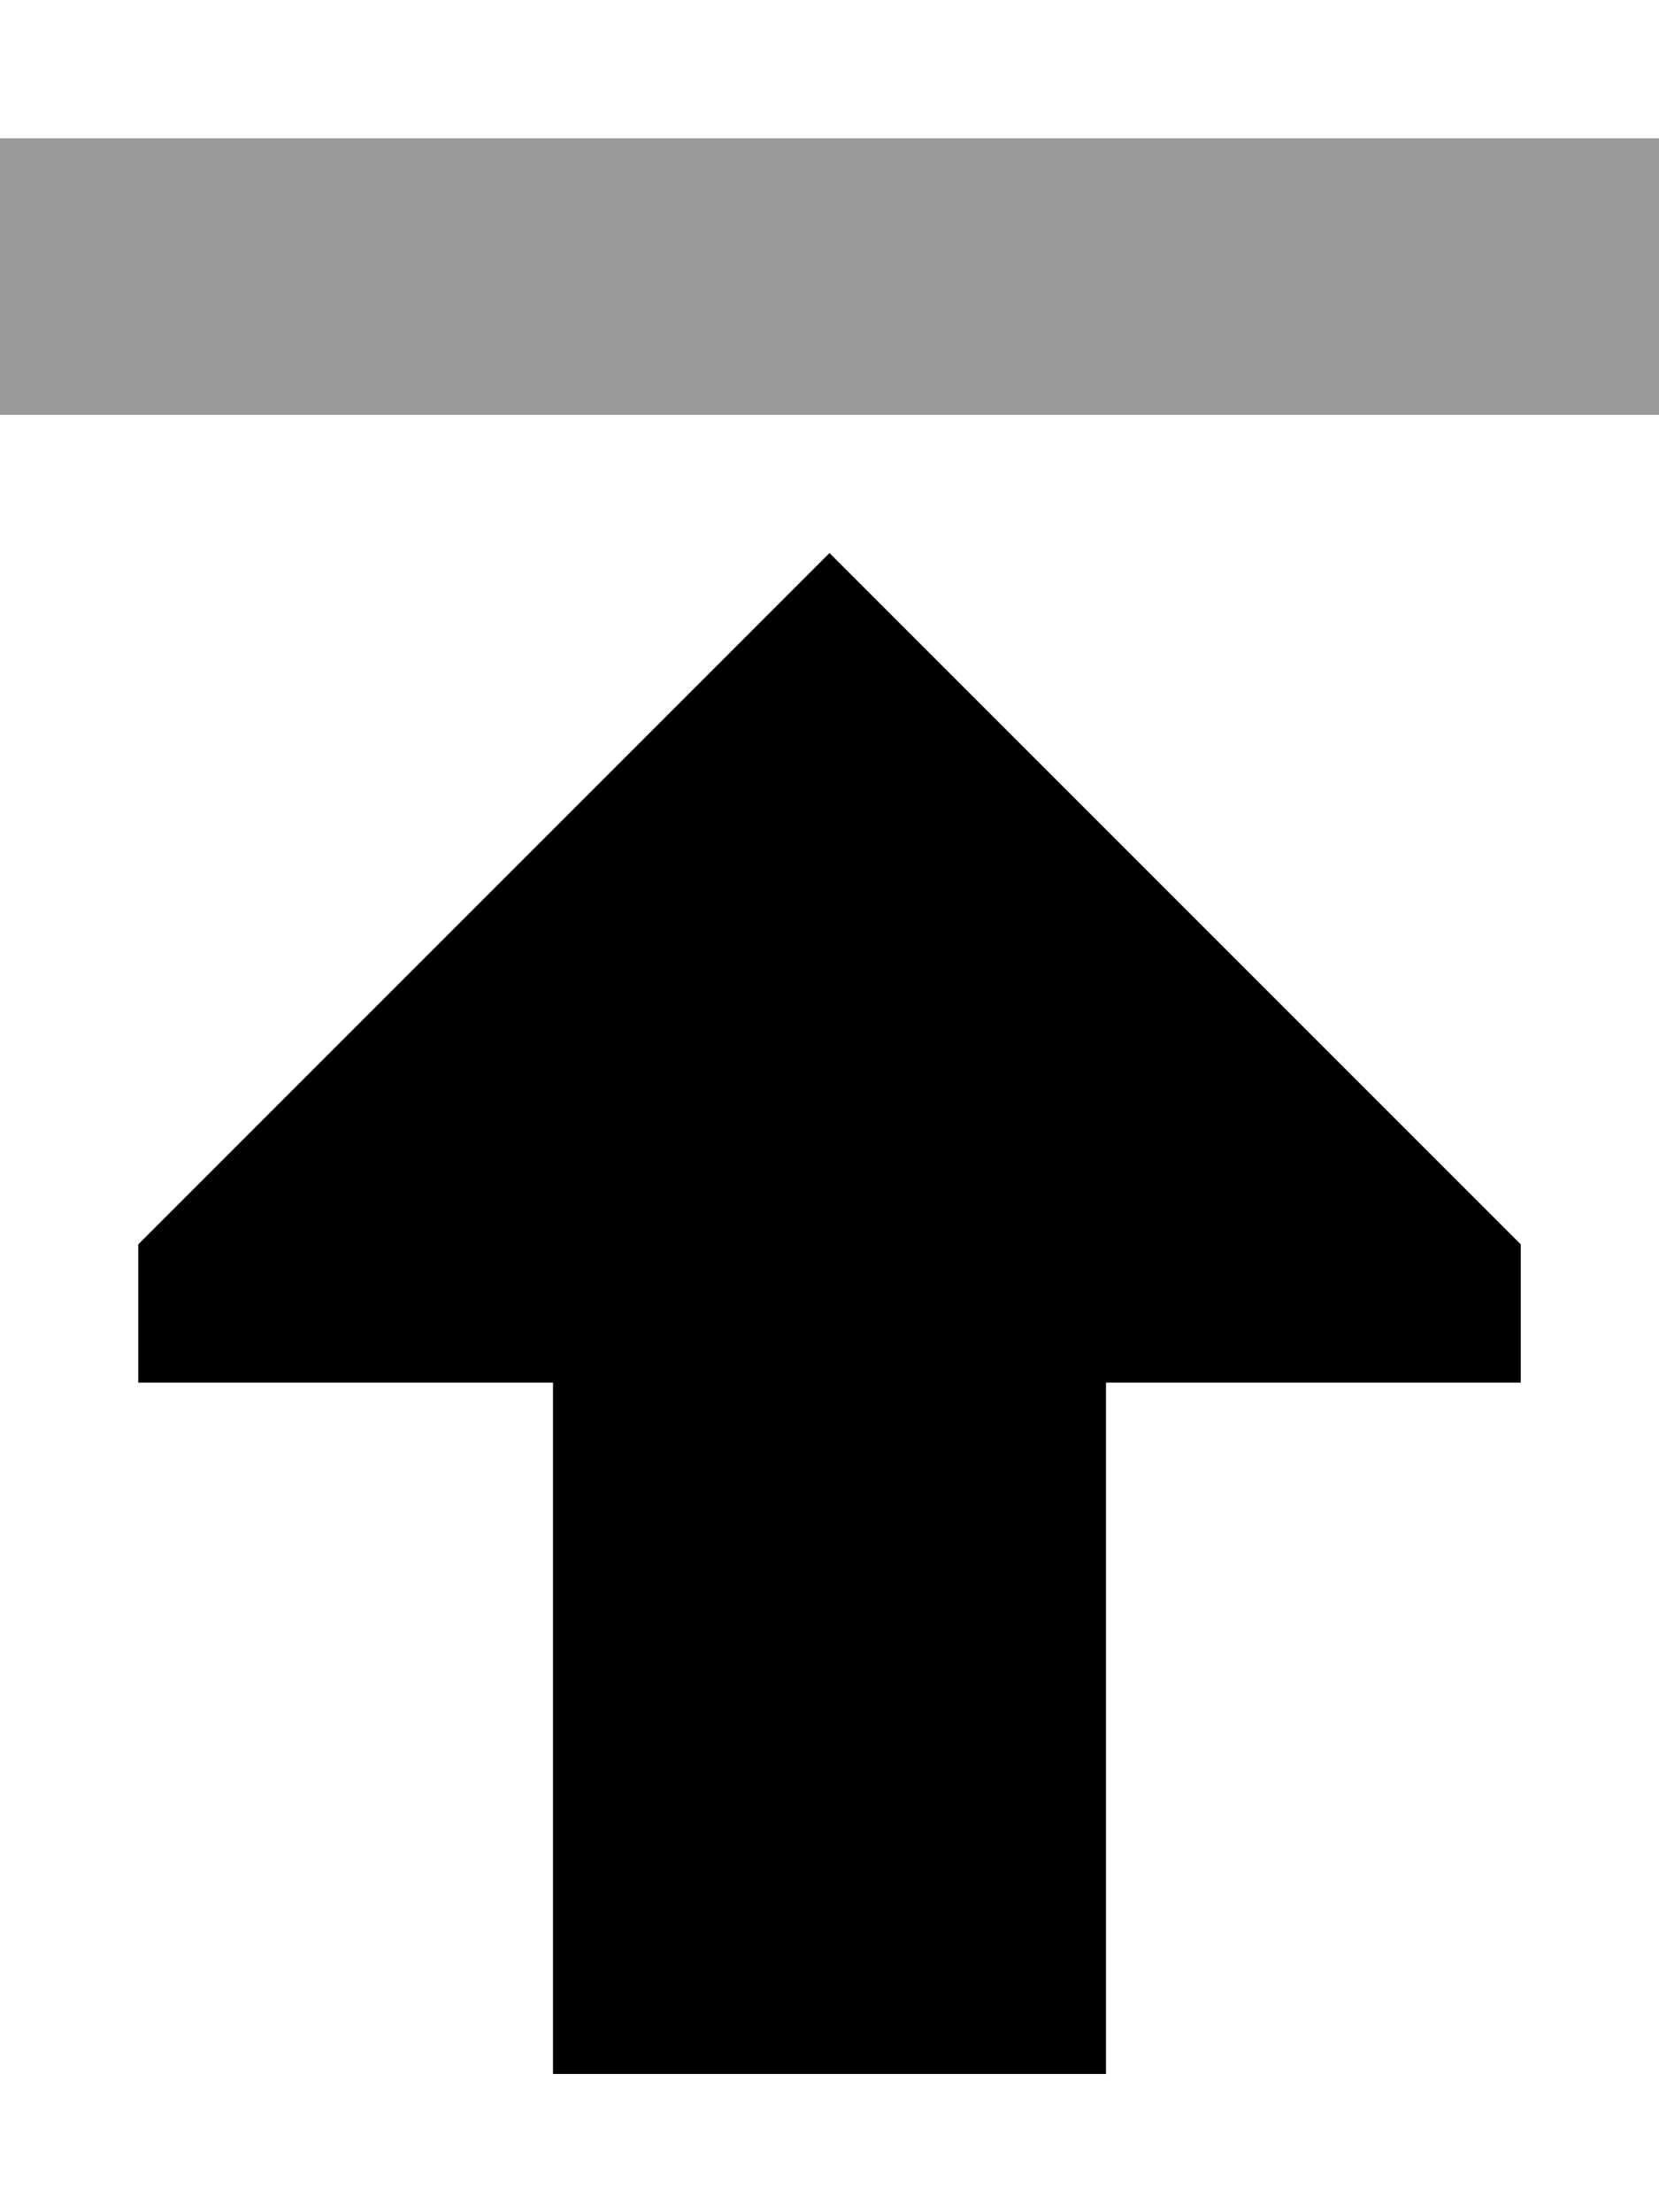
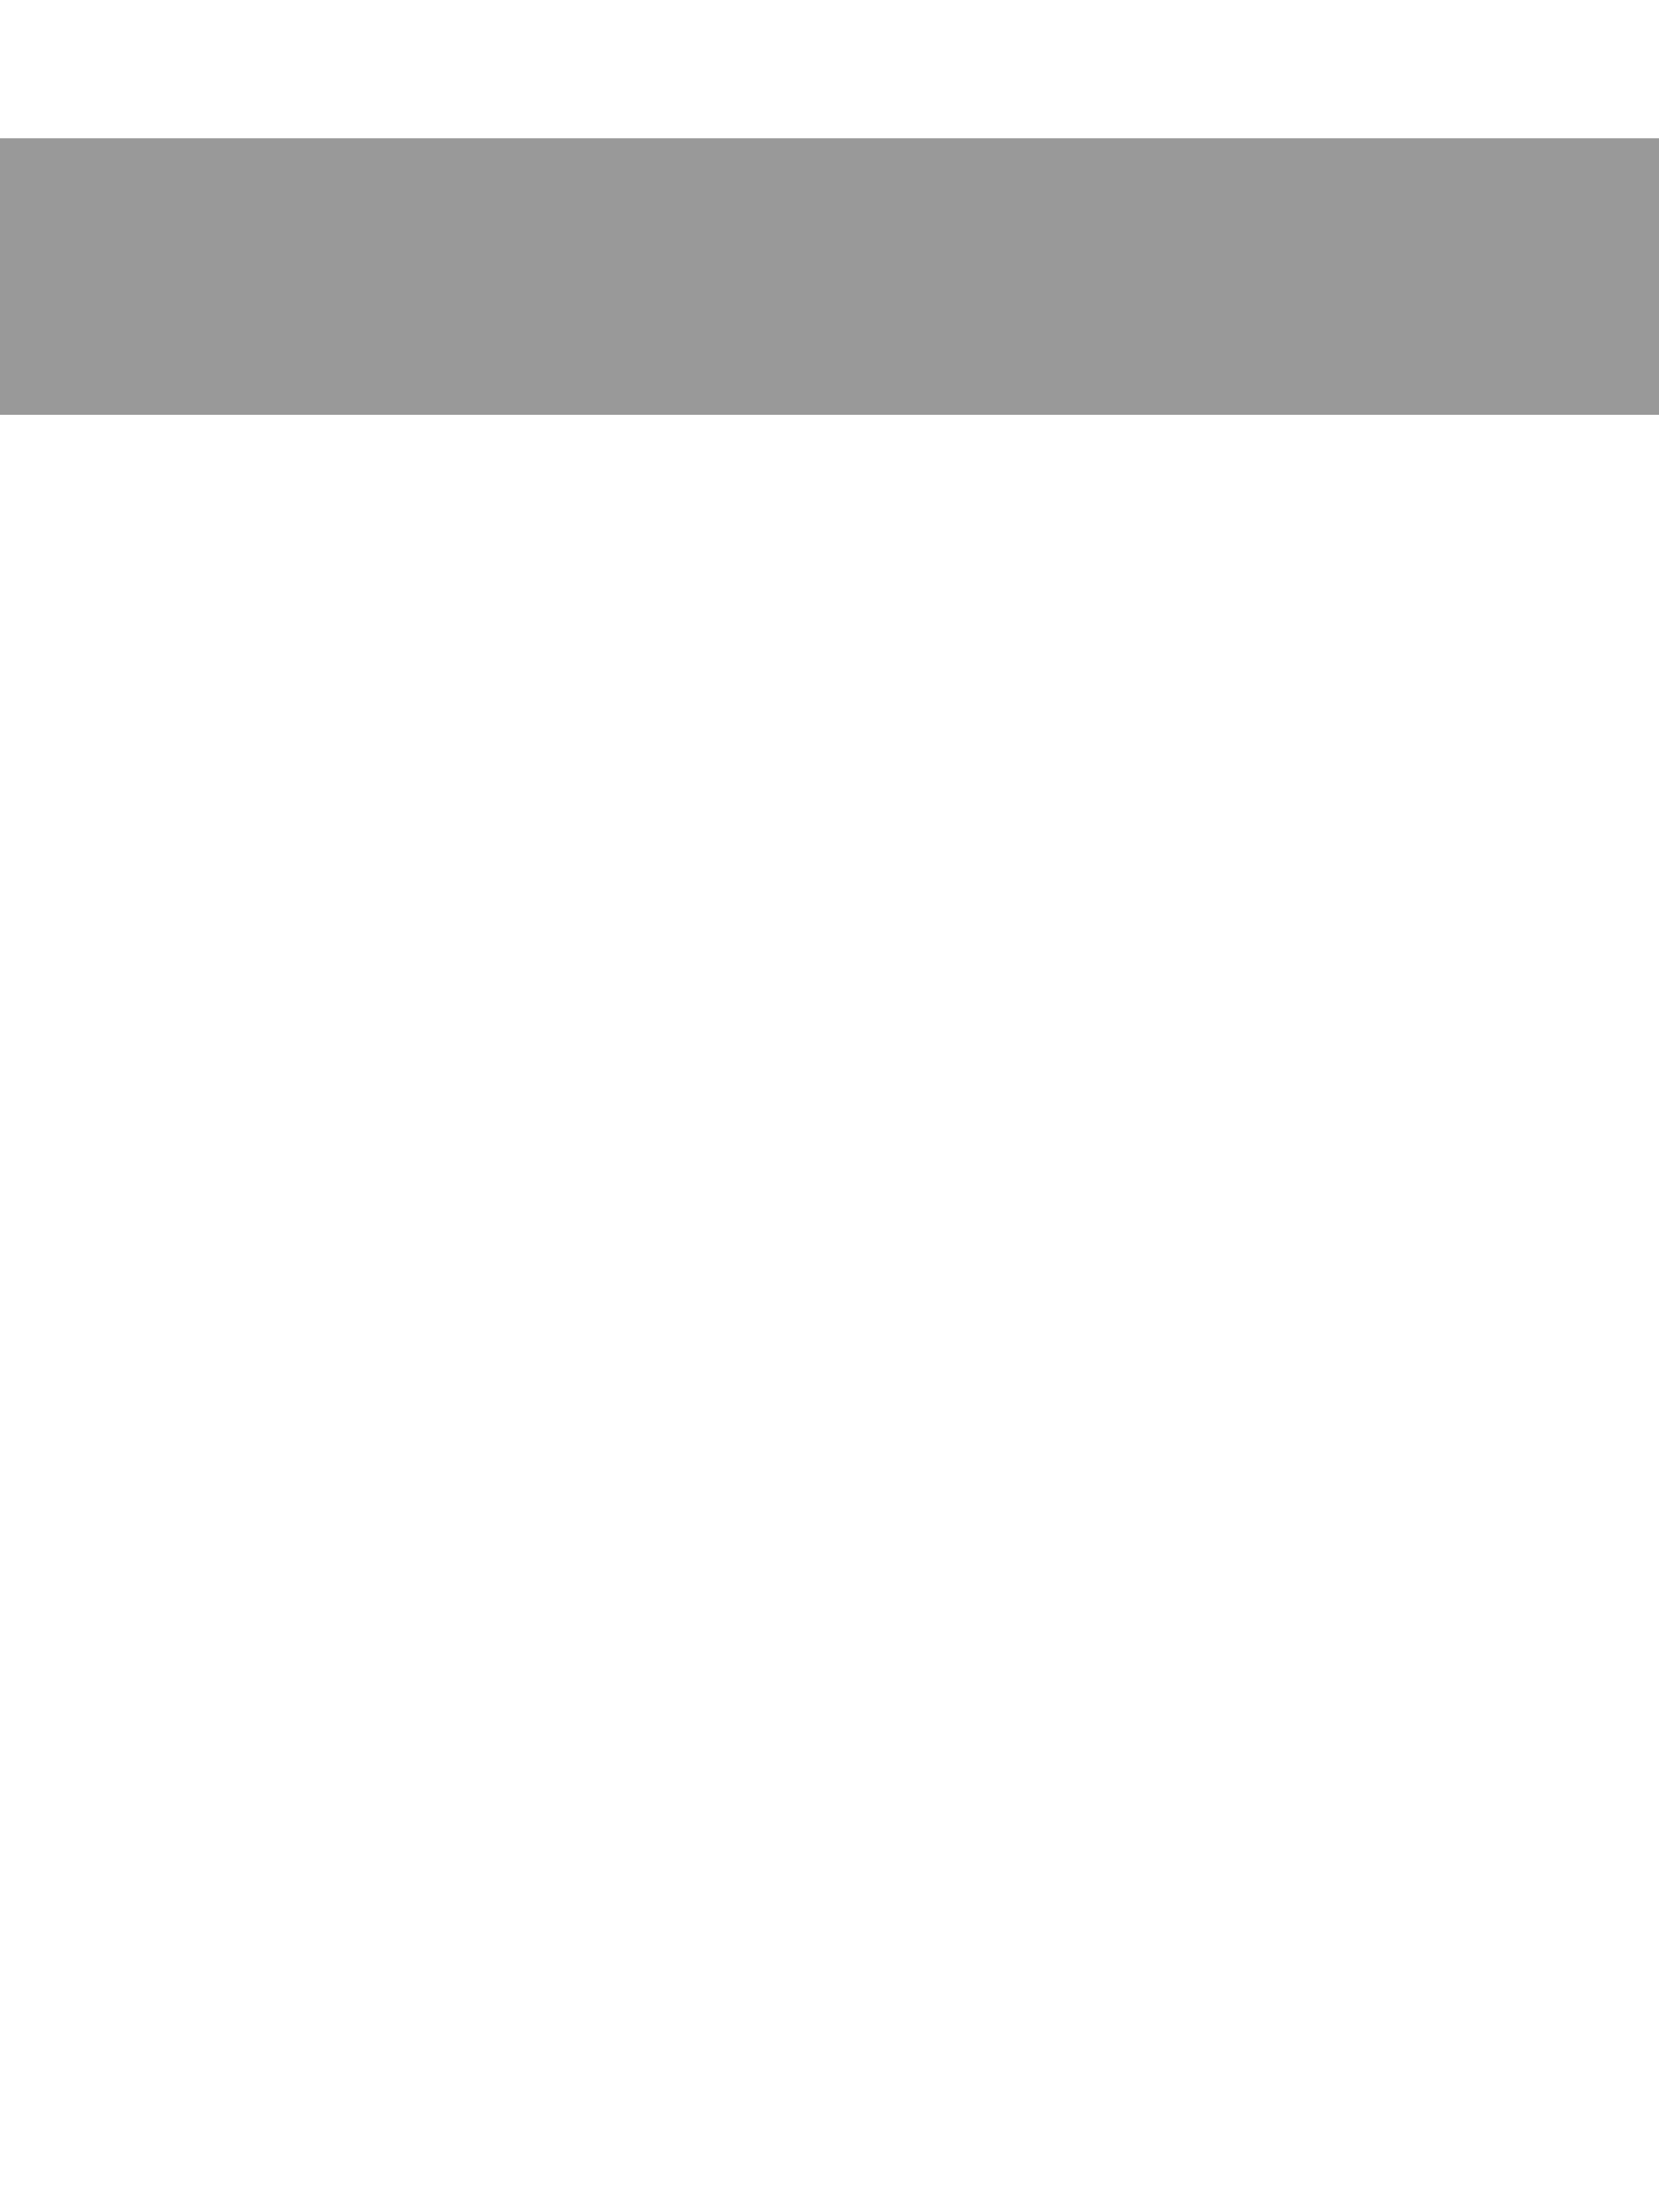
<svg xmlns="http://www.w3.org/2000/svg" viewBox="0 0 384 512">
  <path class="fa-secondary" style="fill:inherit;opacity:.4;" d="M0 32L0 96l32 0 320 0 32 0 0-64-32 0L32 32 0 32z" />
-   <path class="fa-primary" style="fill:inherit;opacity:1;" d="M192 128L352 288l0 32-96 0 0 160-128 0 0-160-96 0 0-32L192 128z" />
</svg>